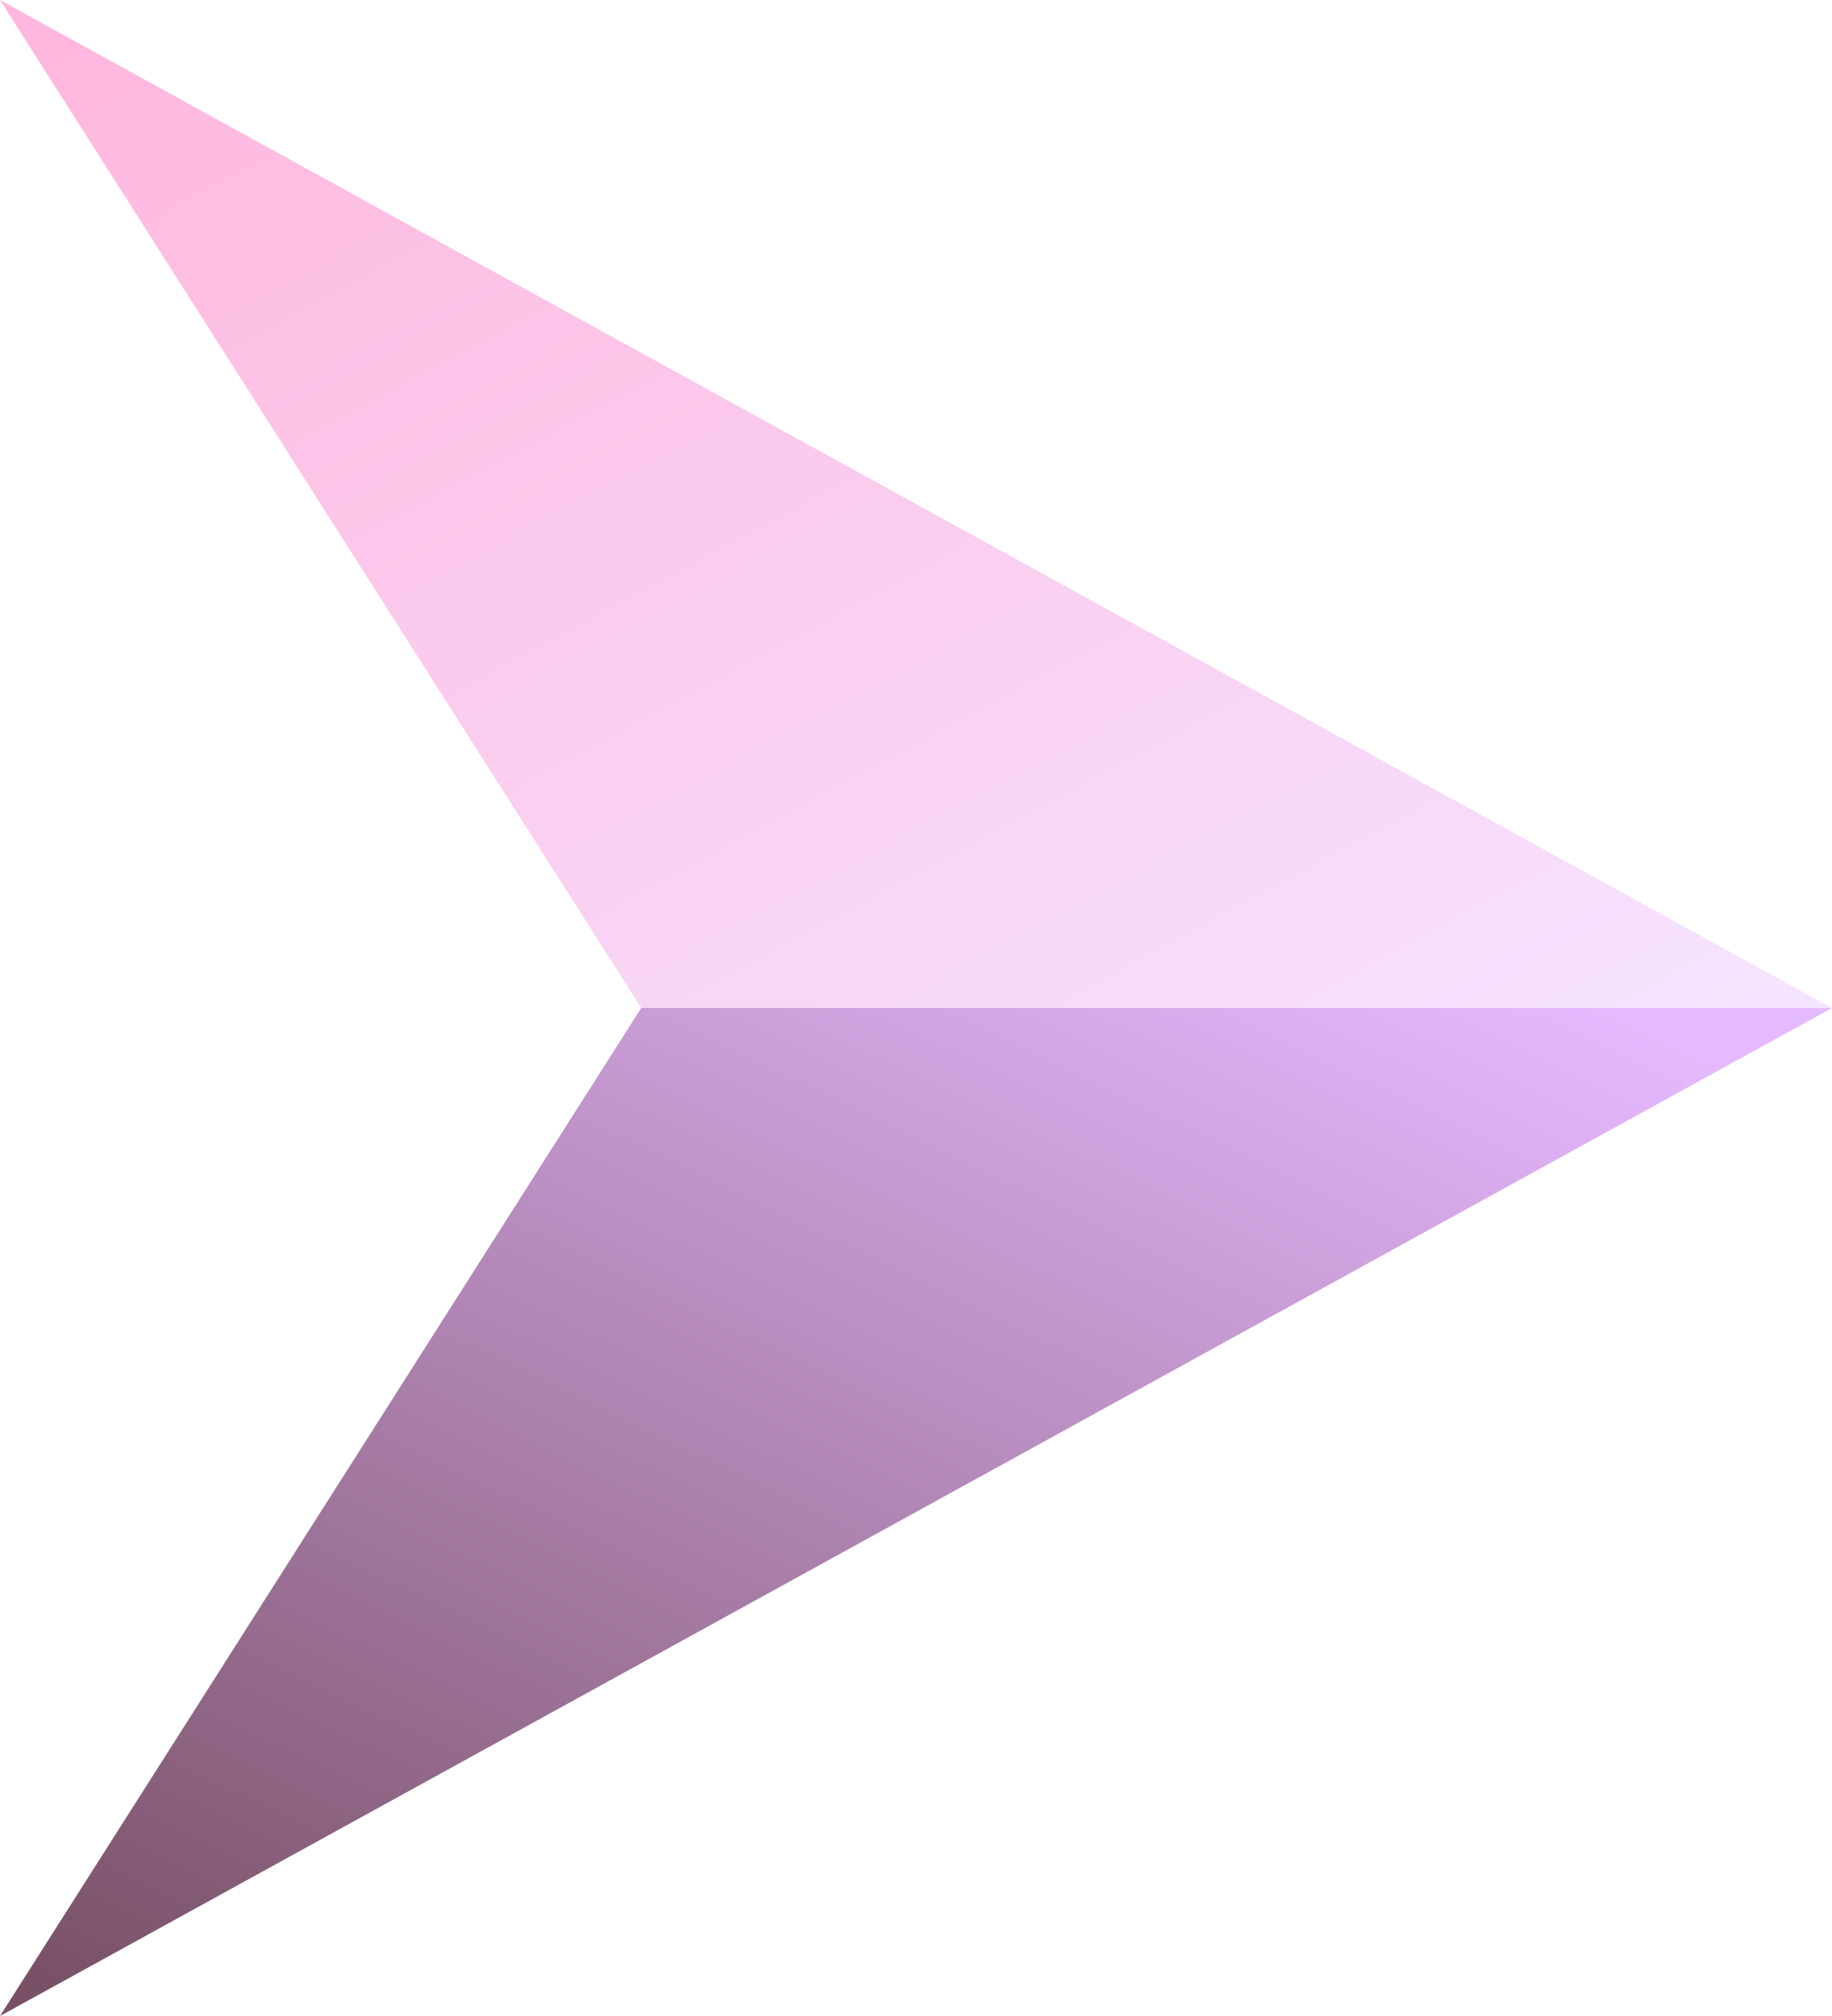
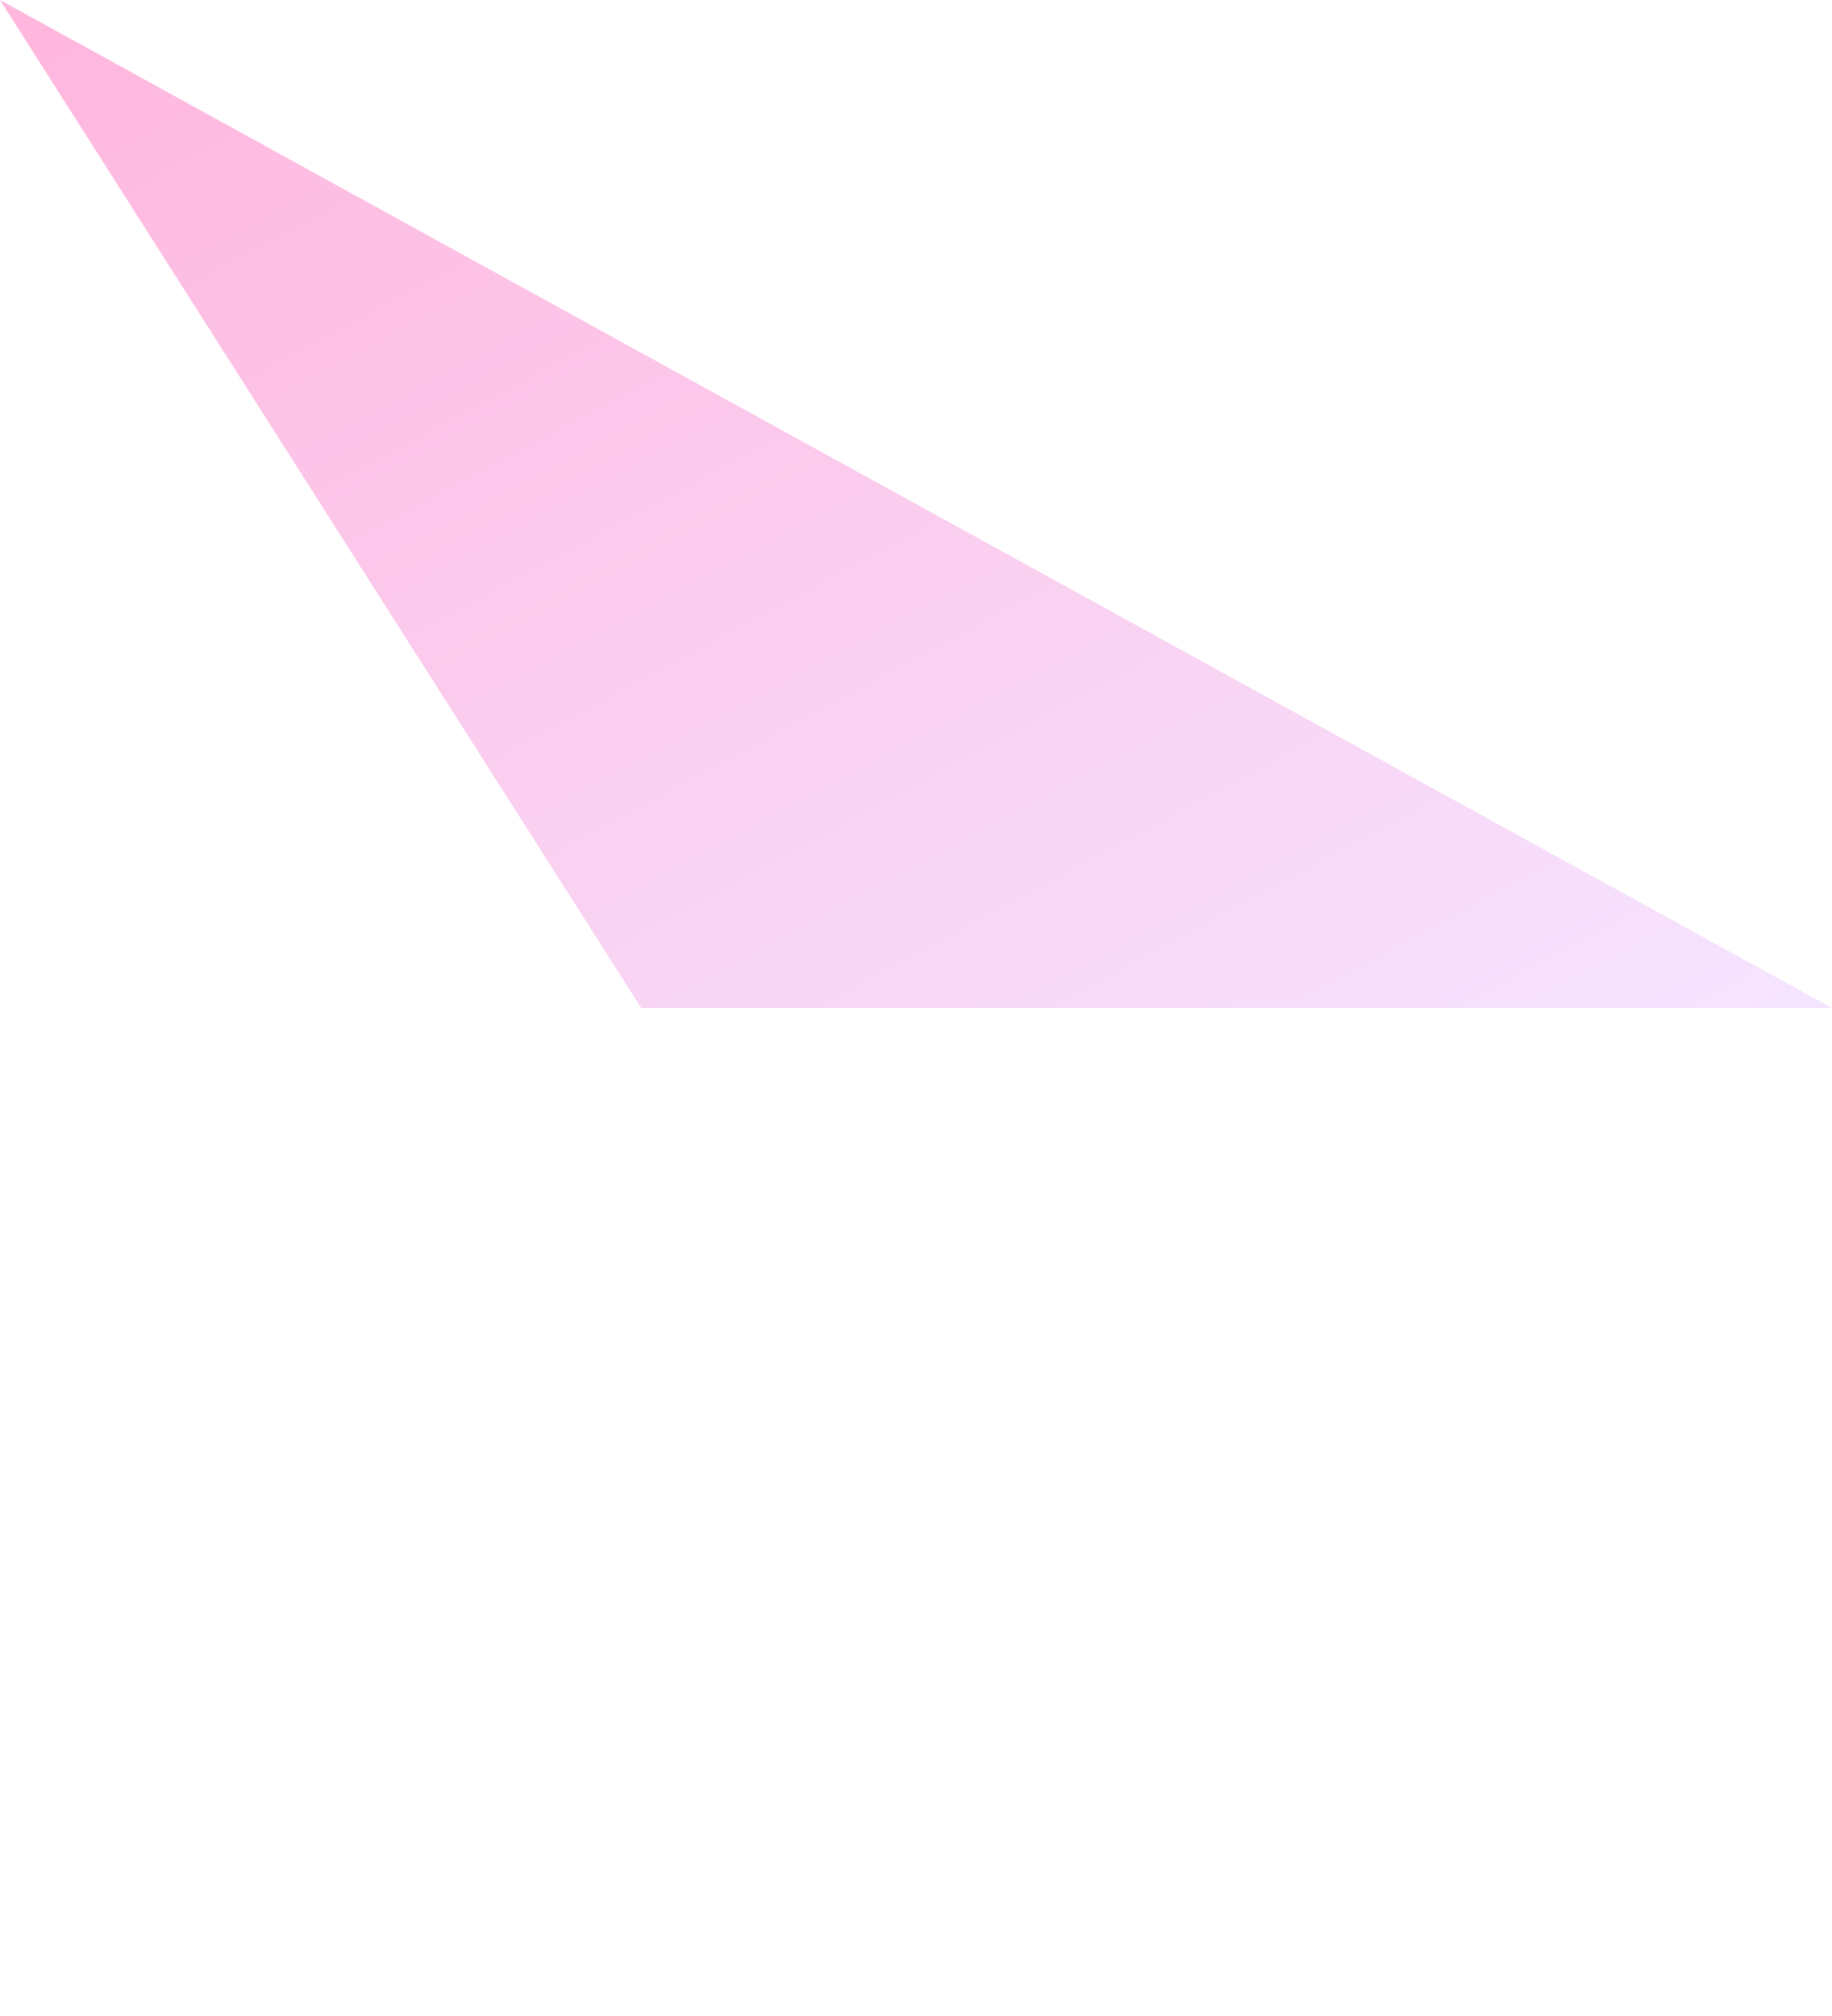
<svg xmlns="http://www.w3.org/2000/svg" fill="none" version="1.1" width="20" height="22" viewBox="0 0 20 22">
  <defs>
    <linearGradient x1="0.025" y1="0.045" x2="0.975" y2="1" id="master_svg0_185_23806">
      <stop offset="0%" stop-color="#FFA5D6" stop-opacity="1" />
      <stop offset="100%" stop-color="#F3DDFF" stop-opacity="1" />
    </linearGradient>
    <linearGradient x1="0.025" y1="0.045" x2="0.875" y2="1" id="master_svg1_185_26888">
      <stop offset="0%" stop-color="#582641" stop-opacity="1" />
      <stop offset="100%" stop-color="#DFA7FF" stop-opacity="1" />
    </linearGradient>
  </defs>
  <g>
    <g>
      <path d="M0,0C0,0,20,11,20,11C20,11,7,11,7,11C7,11,0,0,0,0C0,0,0,0,0,0Z" fill="url(#master_svg0_185_23806)" fill-opacity="0.8" />
    </g>
    <g transform="matrix(1,0,0,-1,0,44)">
-       <path d="M0,22C0,22,20,33,20,33C20,33,7,33,7,33C7,33,0,22,0,22C0,22,0,22,0,22Z" fill="url(#master_svg1_185_26888)" fill-opacity="0.8" />
-     </g>
+       </g>
  </g>
</svg>